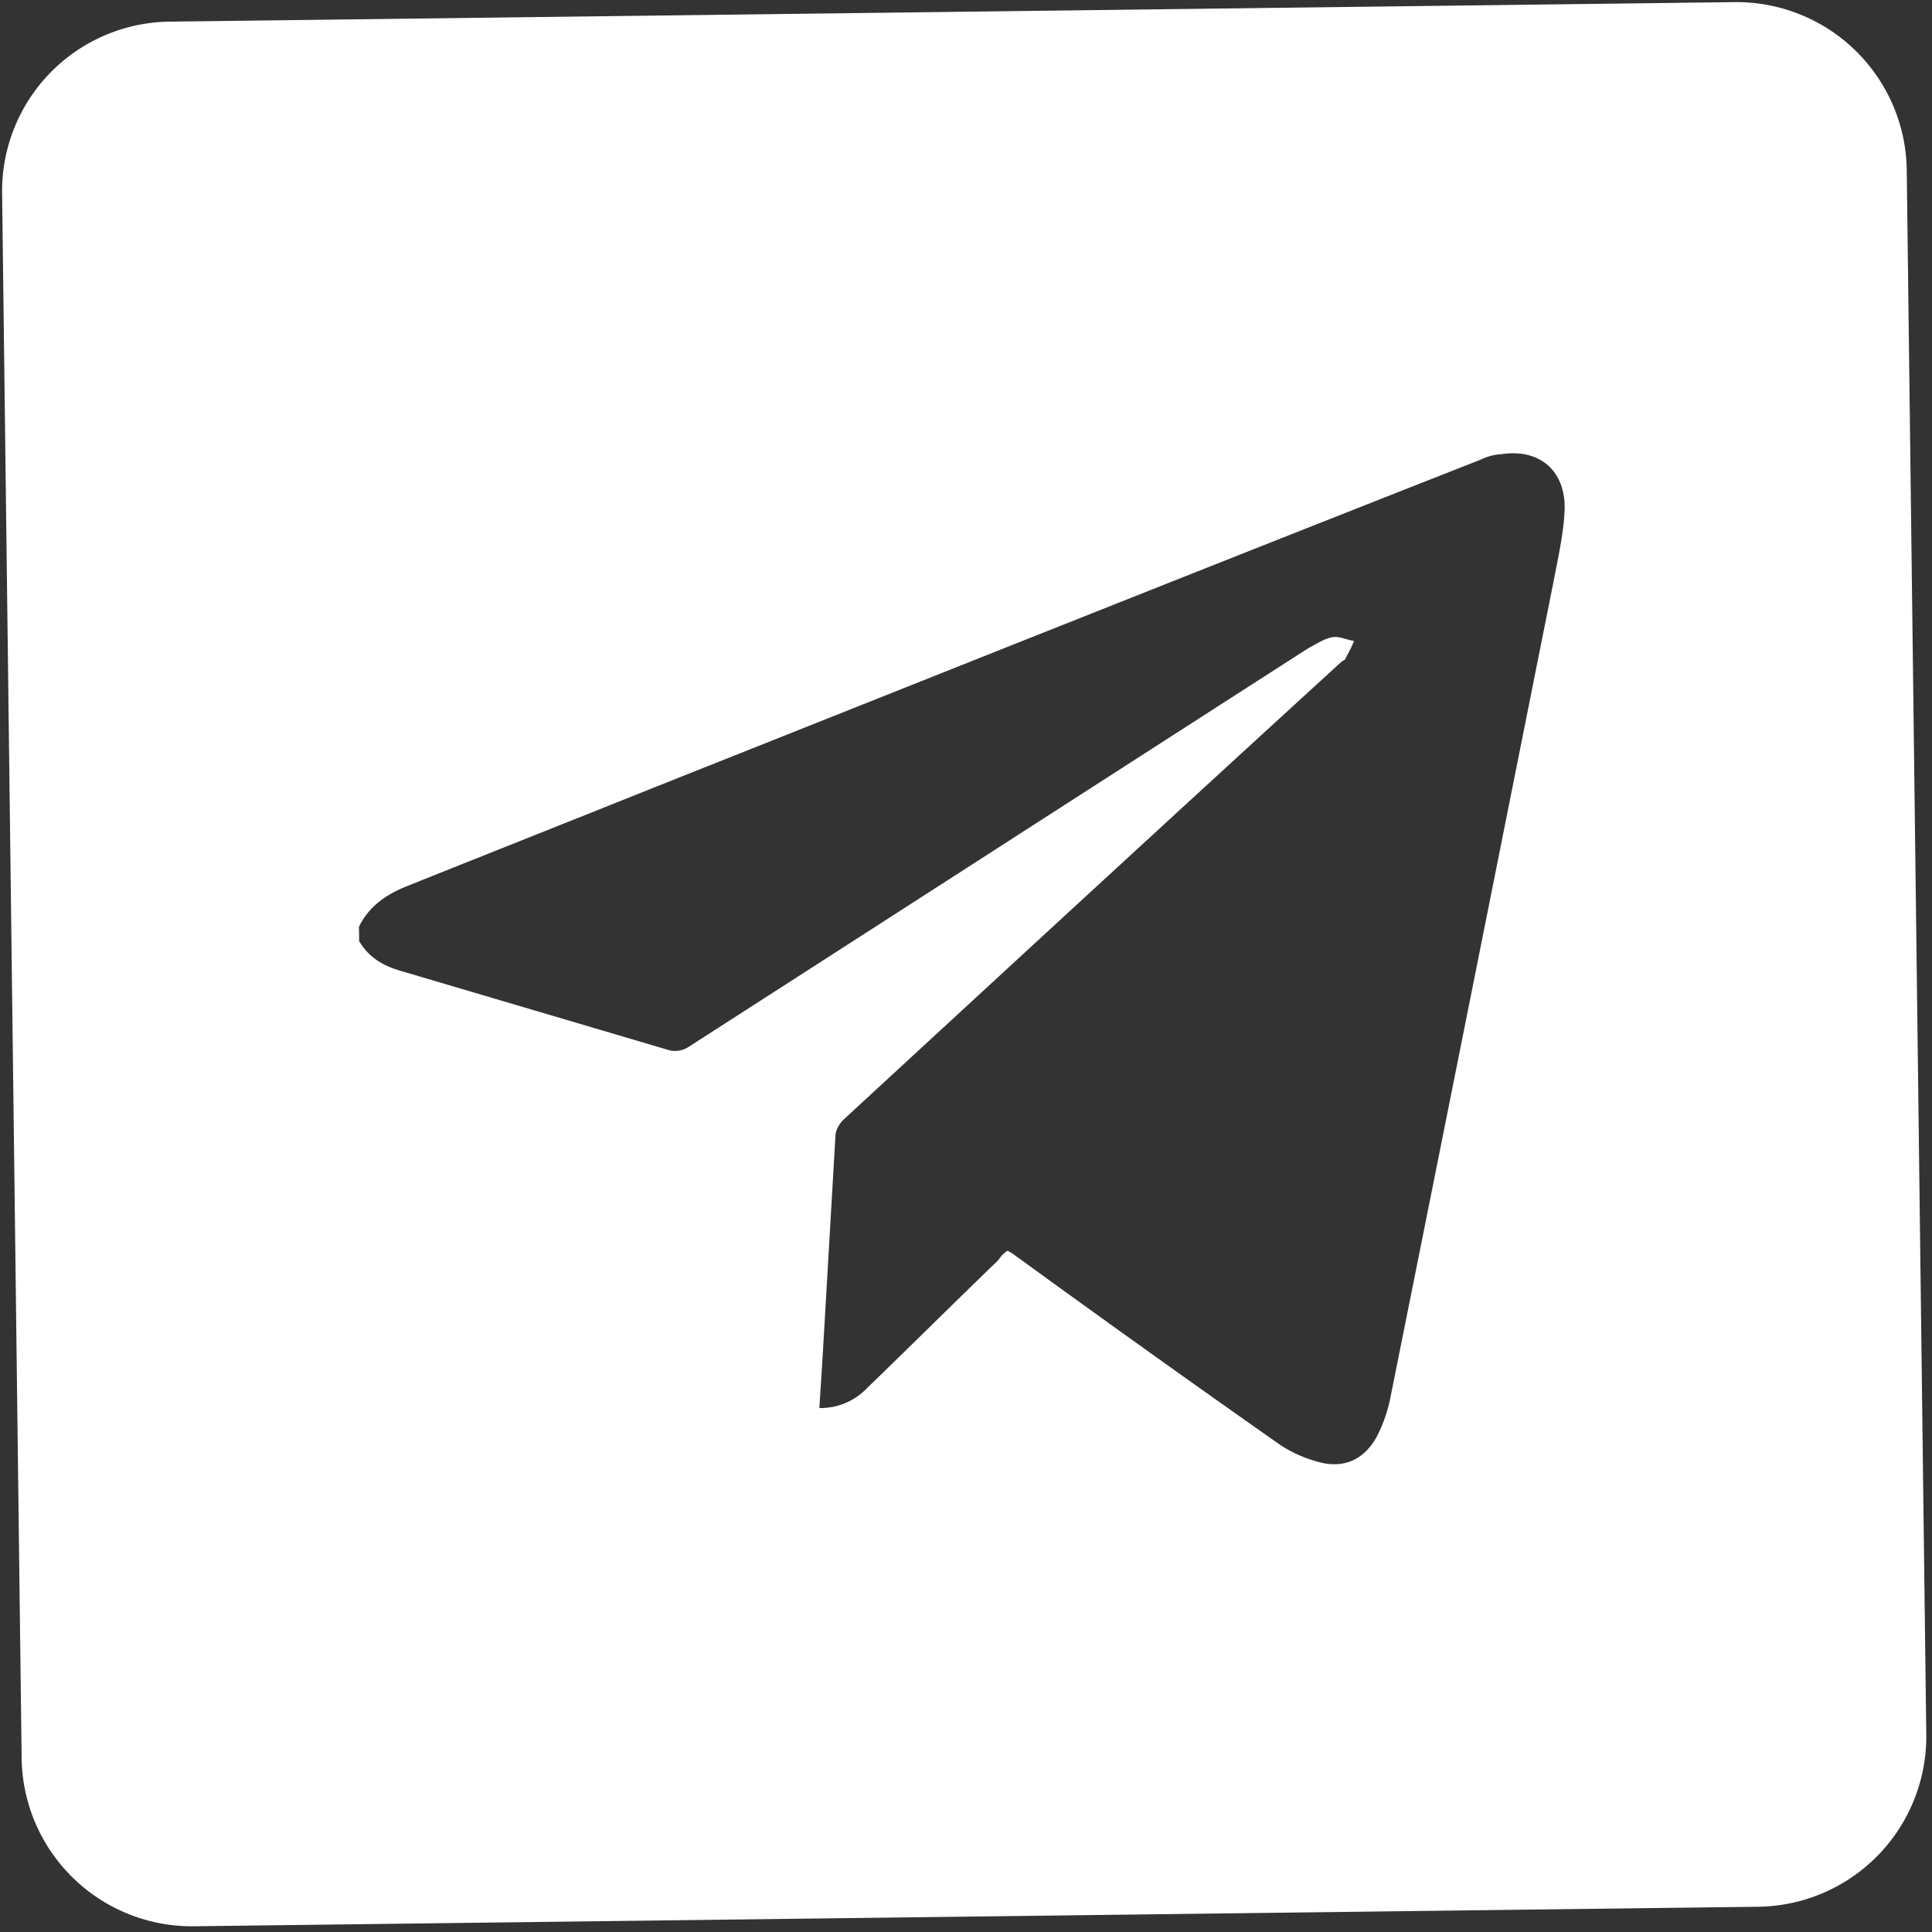
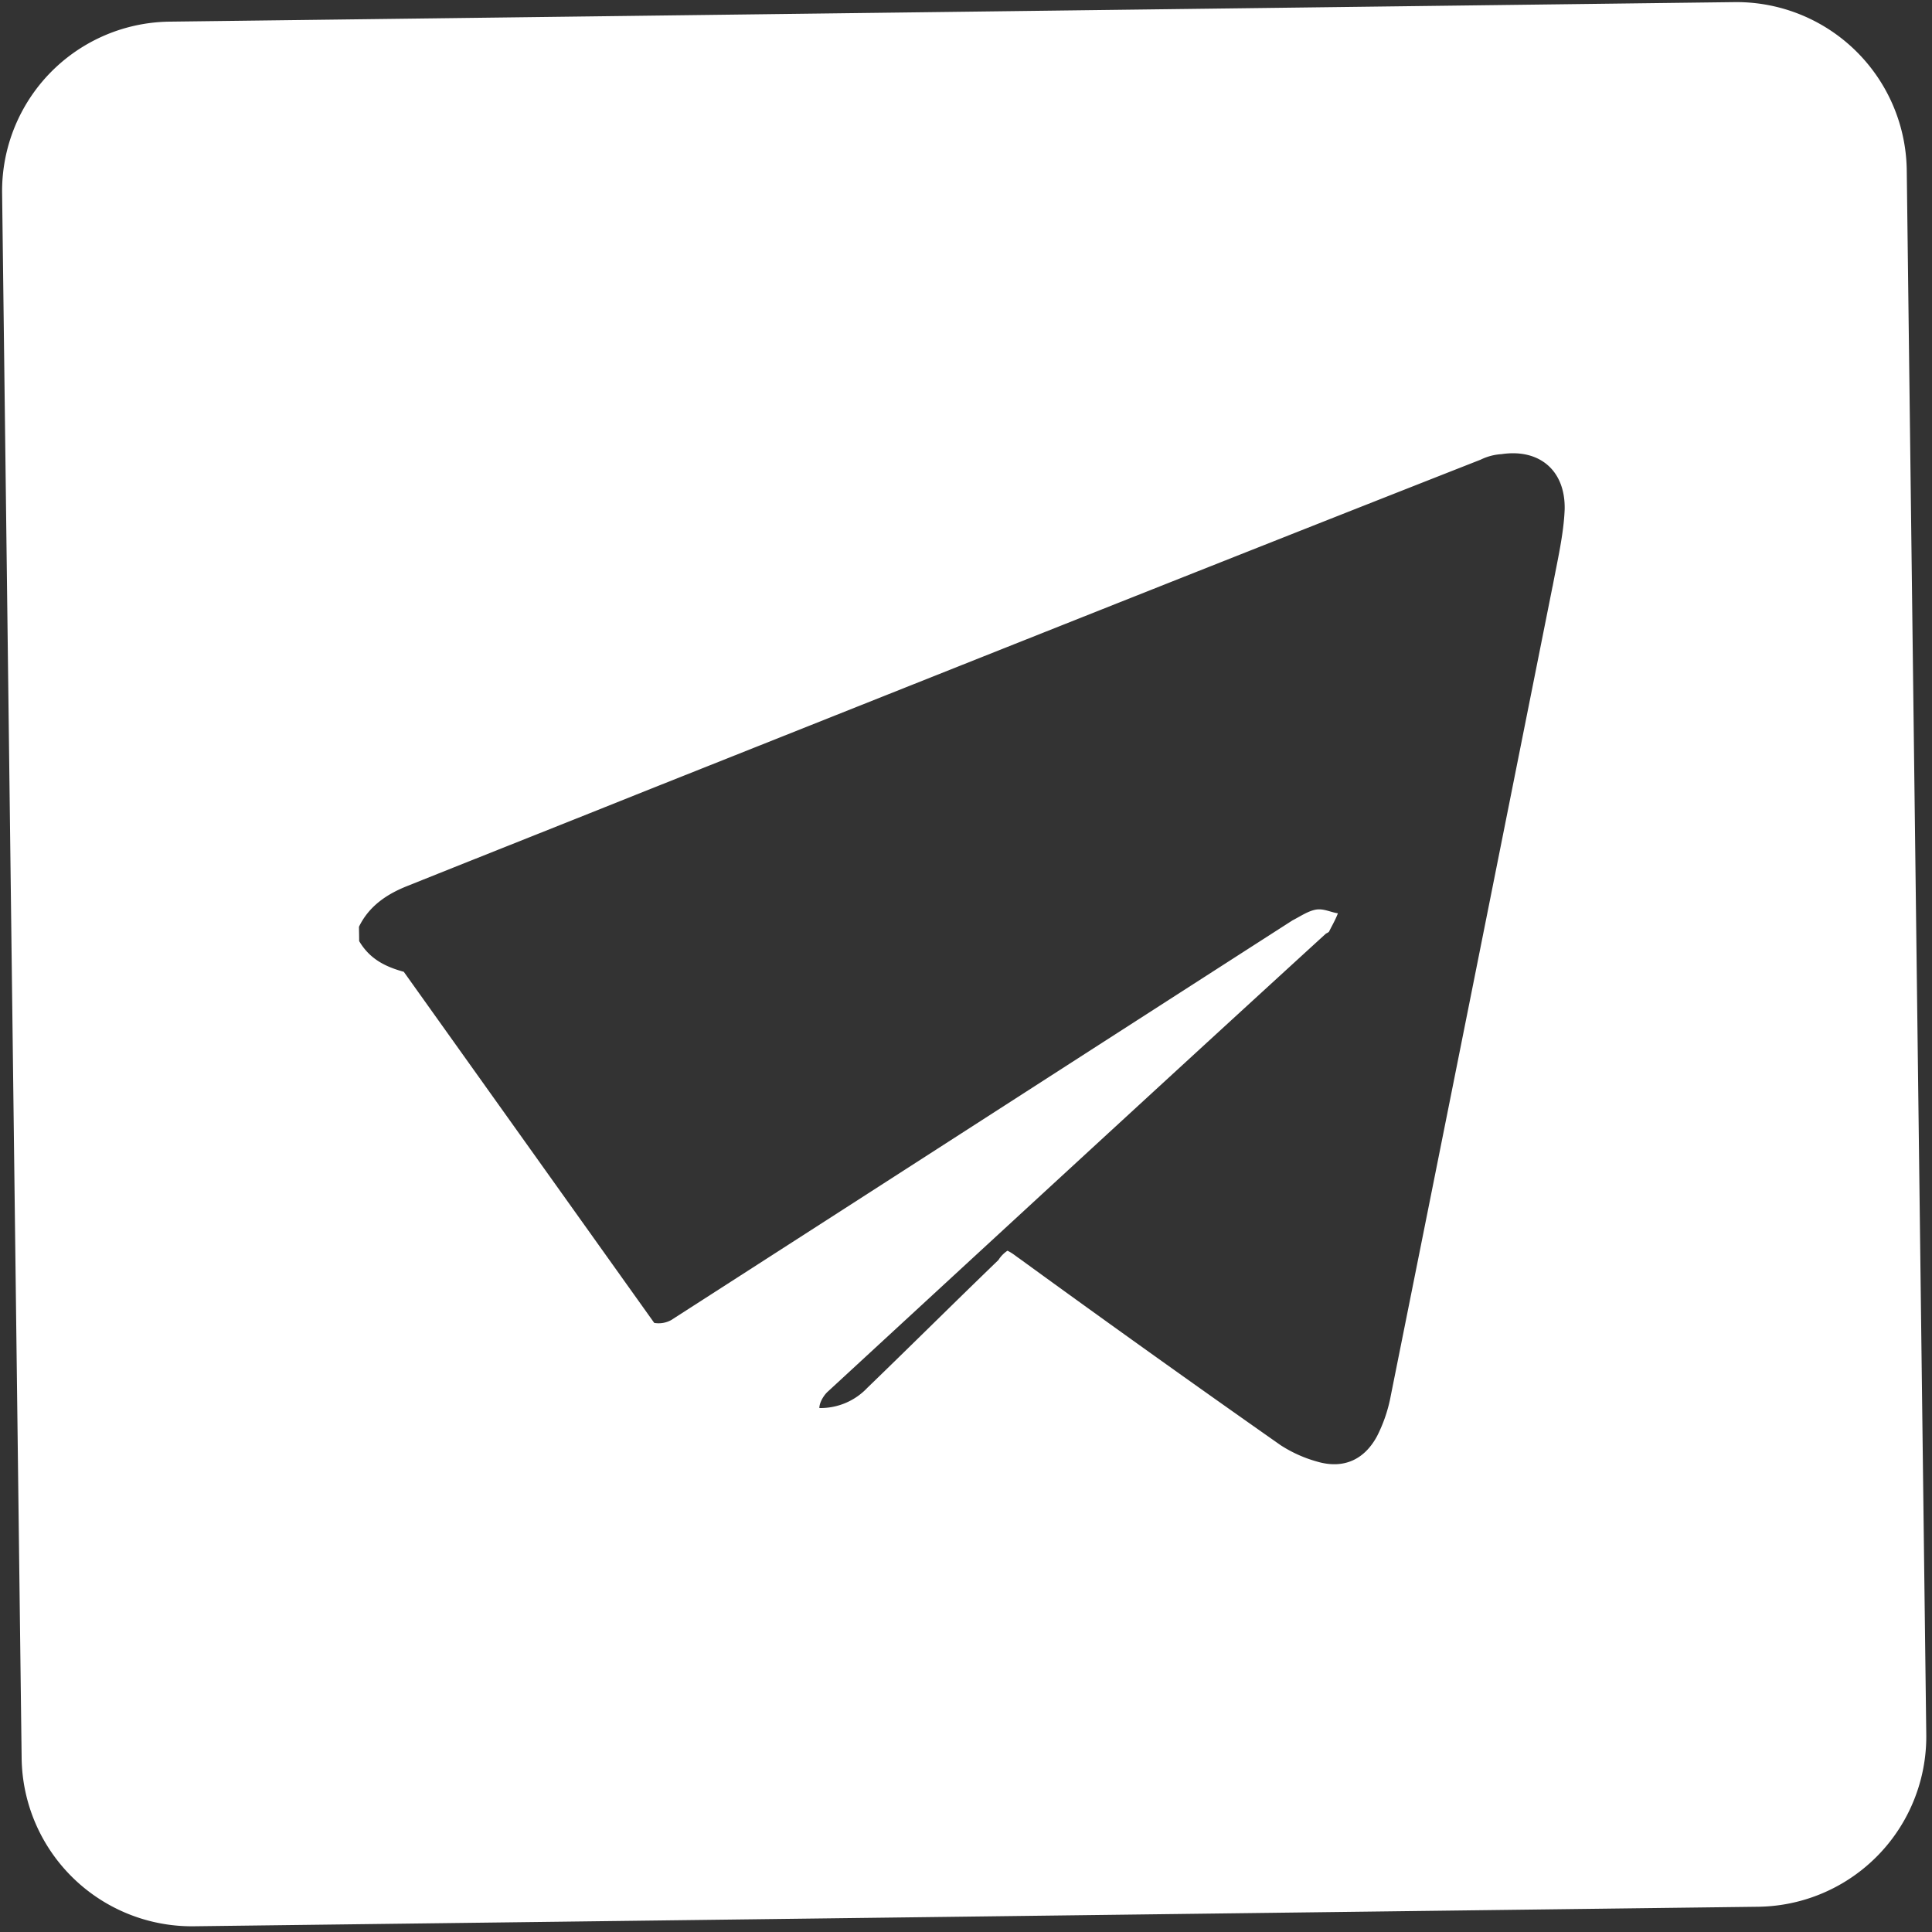
<svg xmlns="http://www.w3.org/2000/svg" width="30" height="30" fill="none">
  <rect width="100%" height="100%" fill="#333333" stroke="none" />
-   <path d="M26.927.033L2.648.336A2.632 2.632 0 00.033 3.017l.303 24.279a2.644 2.644 0 002.682 2.615l24.278-.303a2.644 2.644 0 002.615-2.682l-.303-24.278A2.644 2.644 0 0026.927.033zm-2.819 9.073c-.837 4.195-1.674 8.39-2.512 12.566a2.318 2.318 0 01-.214.63c-.198.366-.52.512-.925.395a2.056 2.056 0 01-.57-.255 293.184 293.184 0 01-4.06-2.901c-.06-.04-.101-.08-.183-.12a.473.473 0 00-.14.144c-.679.655-1.358 1.33-2.037 1.986a1 1 0 01-.744.313l.05-.79.2-3.439c0-.08.059-.183.119-.244 2.578-2.377 5.156-4.755 7.735-7.112.02-.02.04-.02.06-.041.04-.082.1-.184.138-.285-.121-.019-.223-.078-.344-.057-.121.022-.241.105-.362.167-3.21 2.062-6.438 4.144-9.647 6.206a.404.404 0 01-.263.044L6.27 15.09c-.283-.078-.528-.196-.693-.477 0-.08-.002-.142-.003-.222.158-.326.439-.511.76-.637 1.248-.5 2.516-1.002 3.763-1.502 4.305-1.712 8.59-3.423 12.896-5.115a.847.847 0 01.322-.085c.585-.088.994.25.981.857-.015.385-.111.79-.187 1.196z" fill="#fff" />
+   <path d="M26.927.033L2.648.336A2.632 2.632 0 00.033 3.017l.303 24.279a2.644 2.644 0 002.682 2.615l24.278-.303a2.644 2.644 0 002.615-2.682l-.303-24.278A2.644 2.644 0 0026.927.033zm-2.819 9.073c-.837 4.195-1.674 8.39-2.512 12.566a2.318 2.318 0 01-.214.63c-.198.366-.52.512-.925.395a2.056 2.056 0 01-.57-.255 293.184 293.184 0 01-4.06-2.901c-.06-.04-.101-.08-.183-.12a.473.473 0 00-.14.144c-.679.655-1.358 1.33-2.037 1.986a1 1 0 01-.744.313c0-.08.059-.183.119-.244 2.578-2.377 5.156-4.755 7.735-7.112.02-.02.04-.02.06-.041.04-.082.1-.184.138-.285-.121-.019-.223-.078-.344-.057-.121.022-.241.105-.362.167-3.21 2.062-6.438 4.144-9.647 6.206a.404.404 0 01-.263.044L6.27 15.09c-.283-.078-.528-.196-.693-.477 0-.08-.002-.142-.003-.222.158-.326.439-.511.76-.637 1.248-.5 2.516-1.002 3.763-1.502 4.305-1.712 8.59-3.423 12.896-5.115a.847.847 0 01.322-.085c.585-.088.994.25.981.857-.015.385-.111.79-.187 1.196z" fill="#fff" />
</svg>